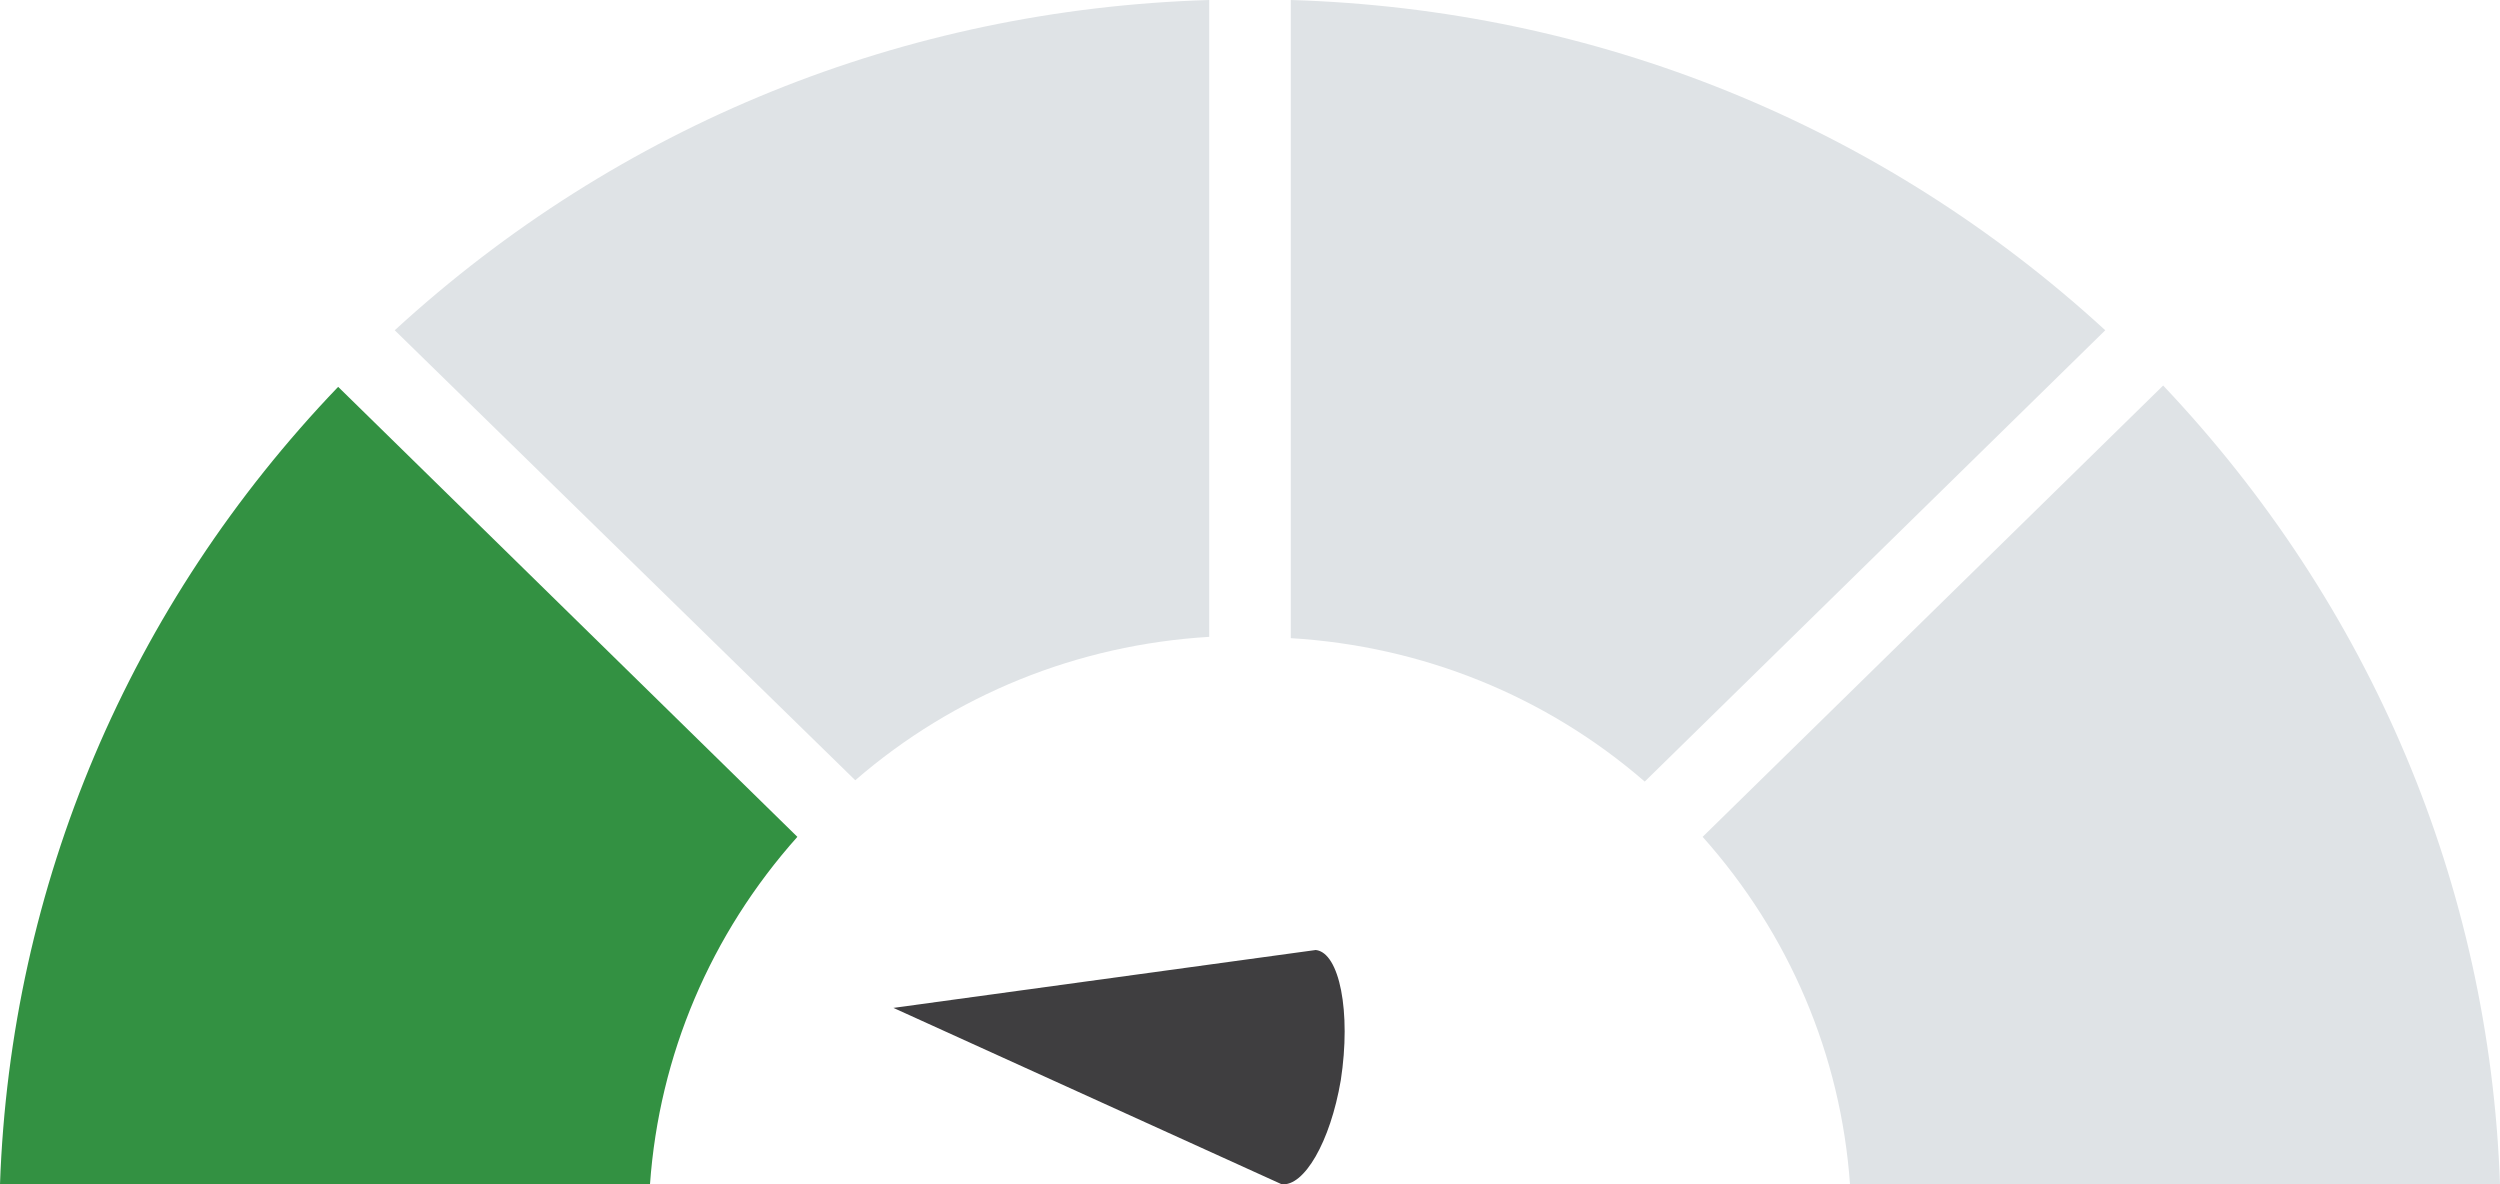
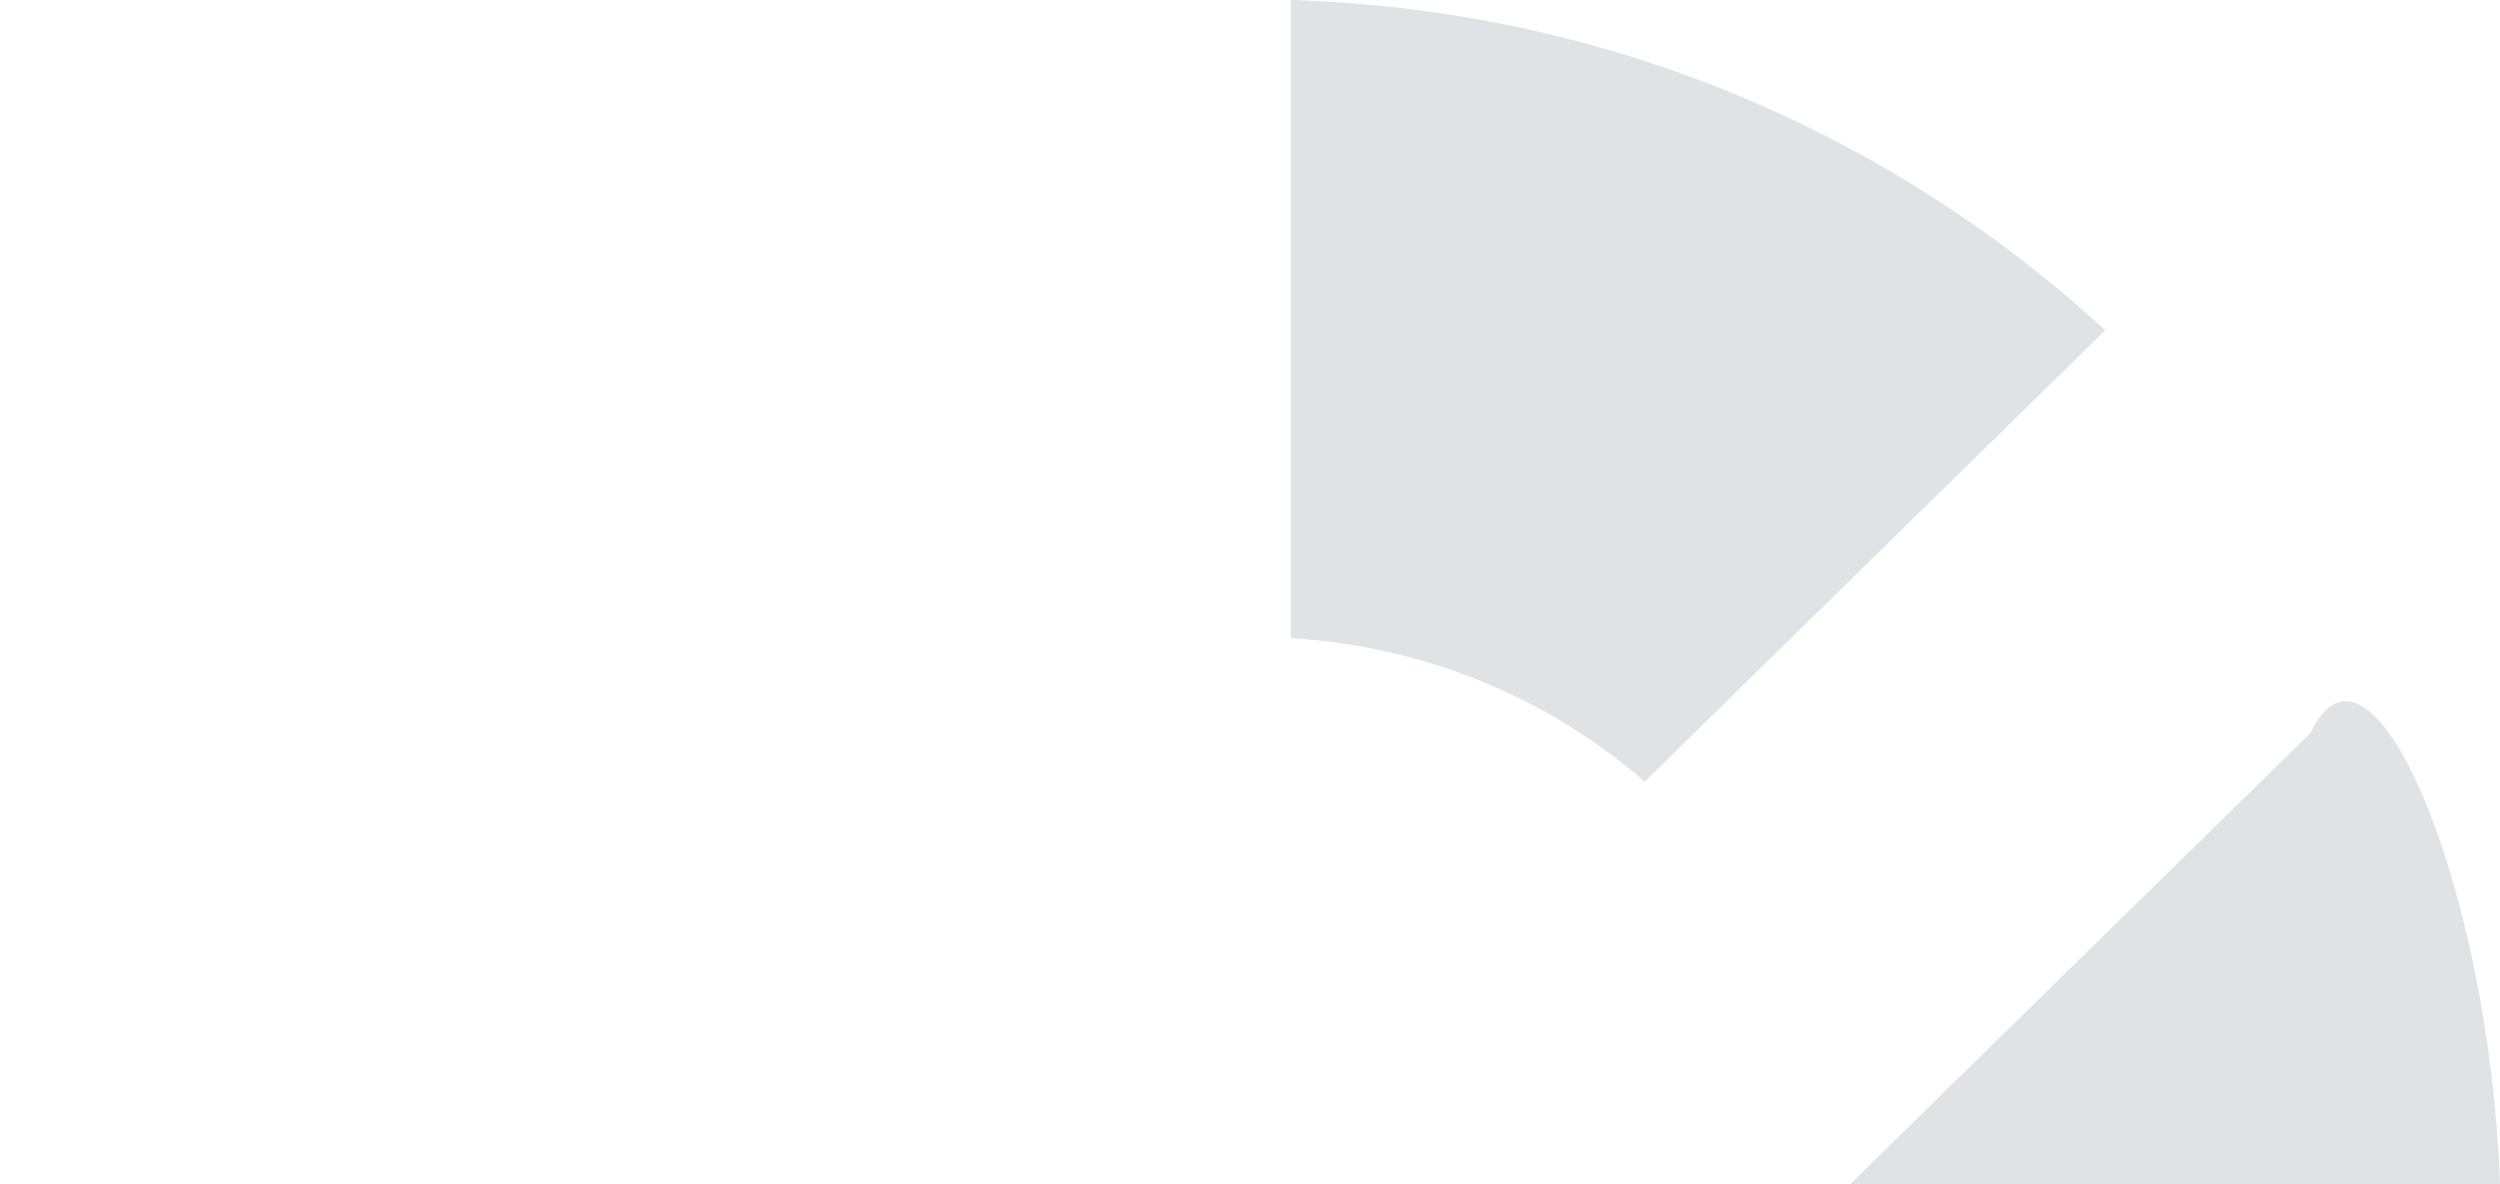
<svg xmlns="http://www.w3.org/2000/svg" version="1.1" id="Layer_1" x="0px" y="0px" viewBox="0 0 190 90" style="enable-background:new 0 0 190 90;" xml:space="preserve">
  <style type="text/css">
	.st0{fill:#339142;}
	.st1{fill:#DFE3E6;}
	.st2{fill:#3F3E40;}
</style>
  <g>
    <g>
-       <path class="st0" d="M60.6,63.6C54,71,50.1,80.2,49.4,90H0c0.8-22.7,9.8-44,25.7-60.6L60.6,63.6z" />
-       <path class="st1" d="M30,25.1C47,9.5,68.7,0.7,91.9,0v48.4C81.9,49,72.5,52.8,65,59.3L30,25.1z" />
      <path class="st1" d="M125,59.4c-7.5-6.5-16.9-10.3-26.9-10.9V0C121.3,0.7,143,9.5,160,25.1L125,59.4z" />
-       <path class="st1" d="M140.6,90c-0.7-9.8-4.6-19-11.2-26.4l35-34.3C180.2,46,189.2,67.3,190,90H140.6z" />
+       <path class="st1" d="M140.6,90l35-34.3C180.2,46,189.2,67.3,190,90H140.6z" />
    </g>
-     <path class="st2" d="M67.9,76.6L67.9,76.6L97.4,90c1.7,0.2,3.7-3.2,4.5-7.9c0.8-5.2-0.1-9.7-1.9-9.9L67.9,76.6z" />
  </g>
</svg>